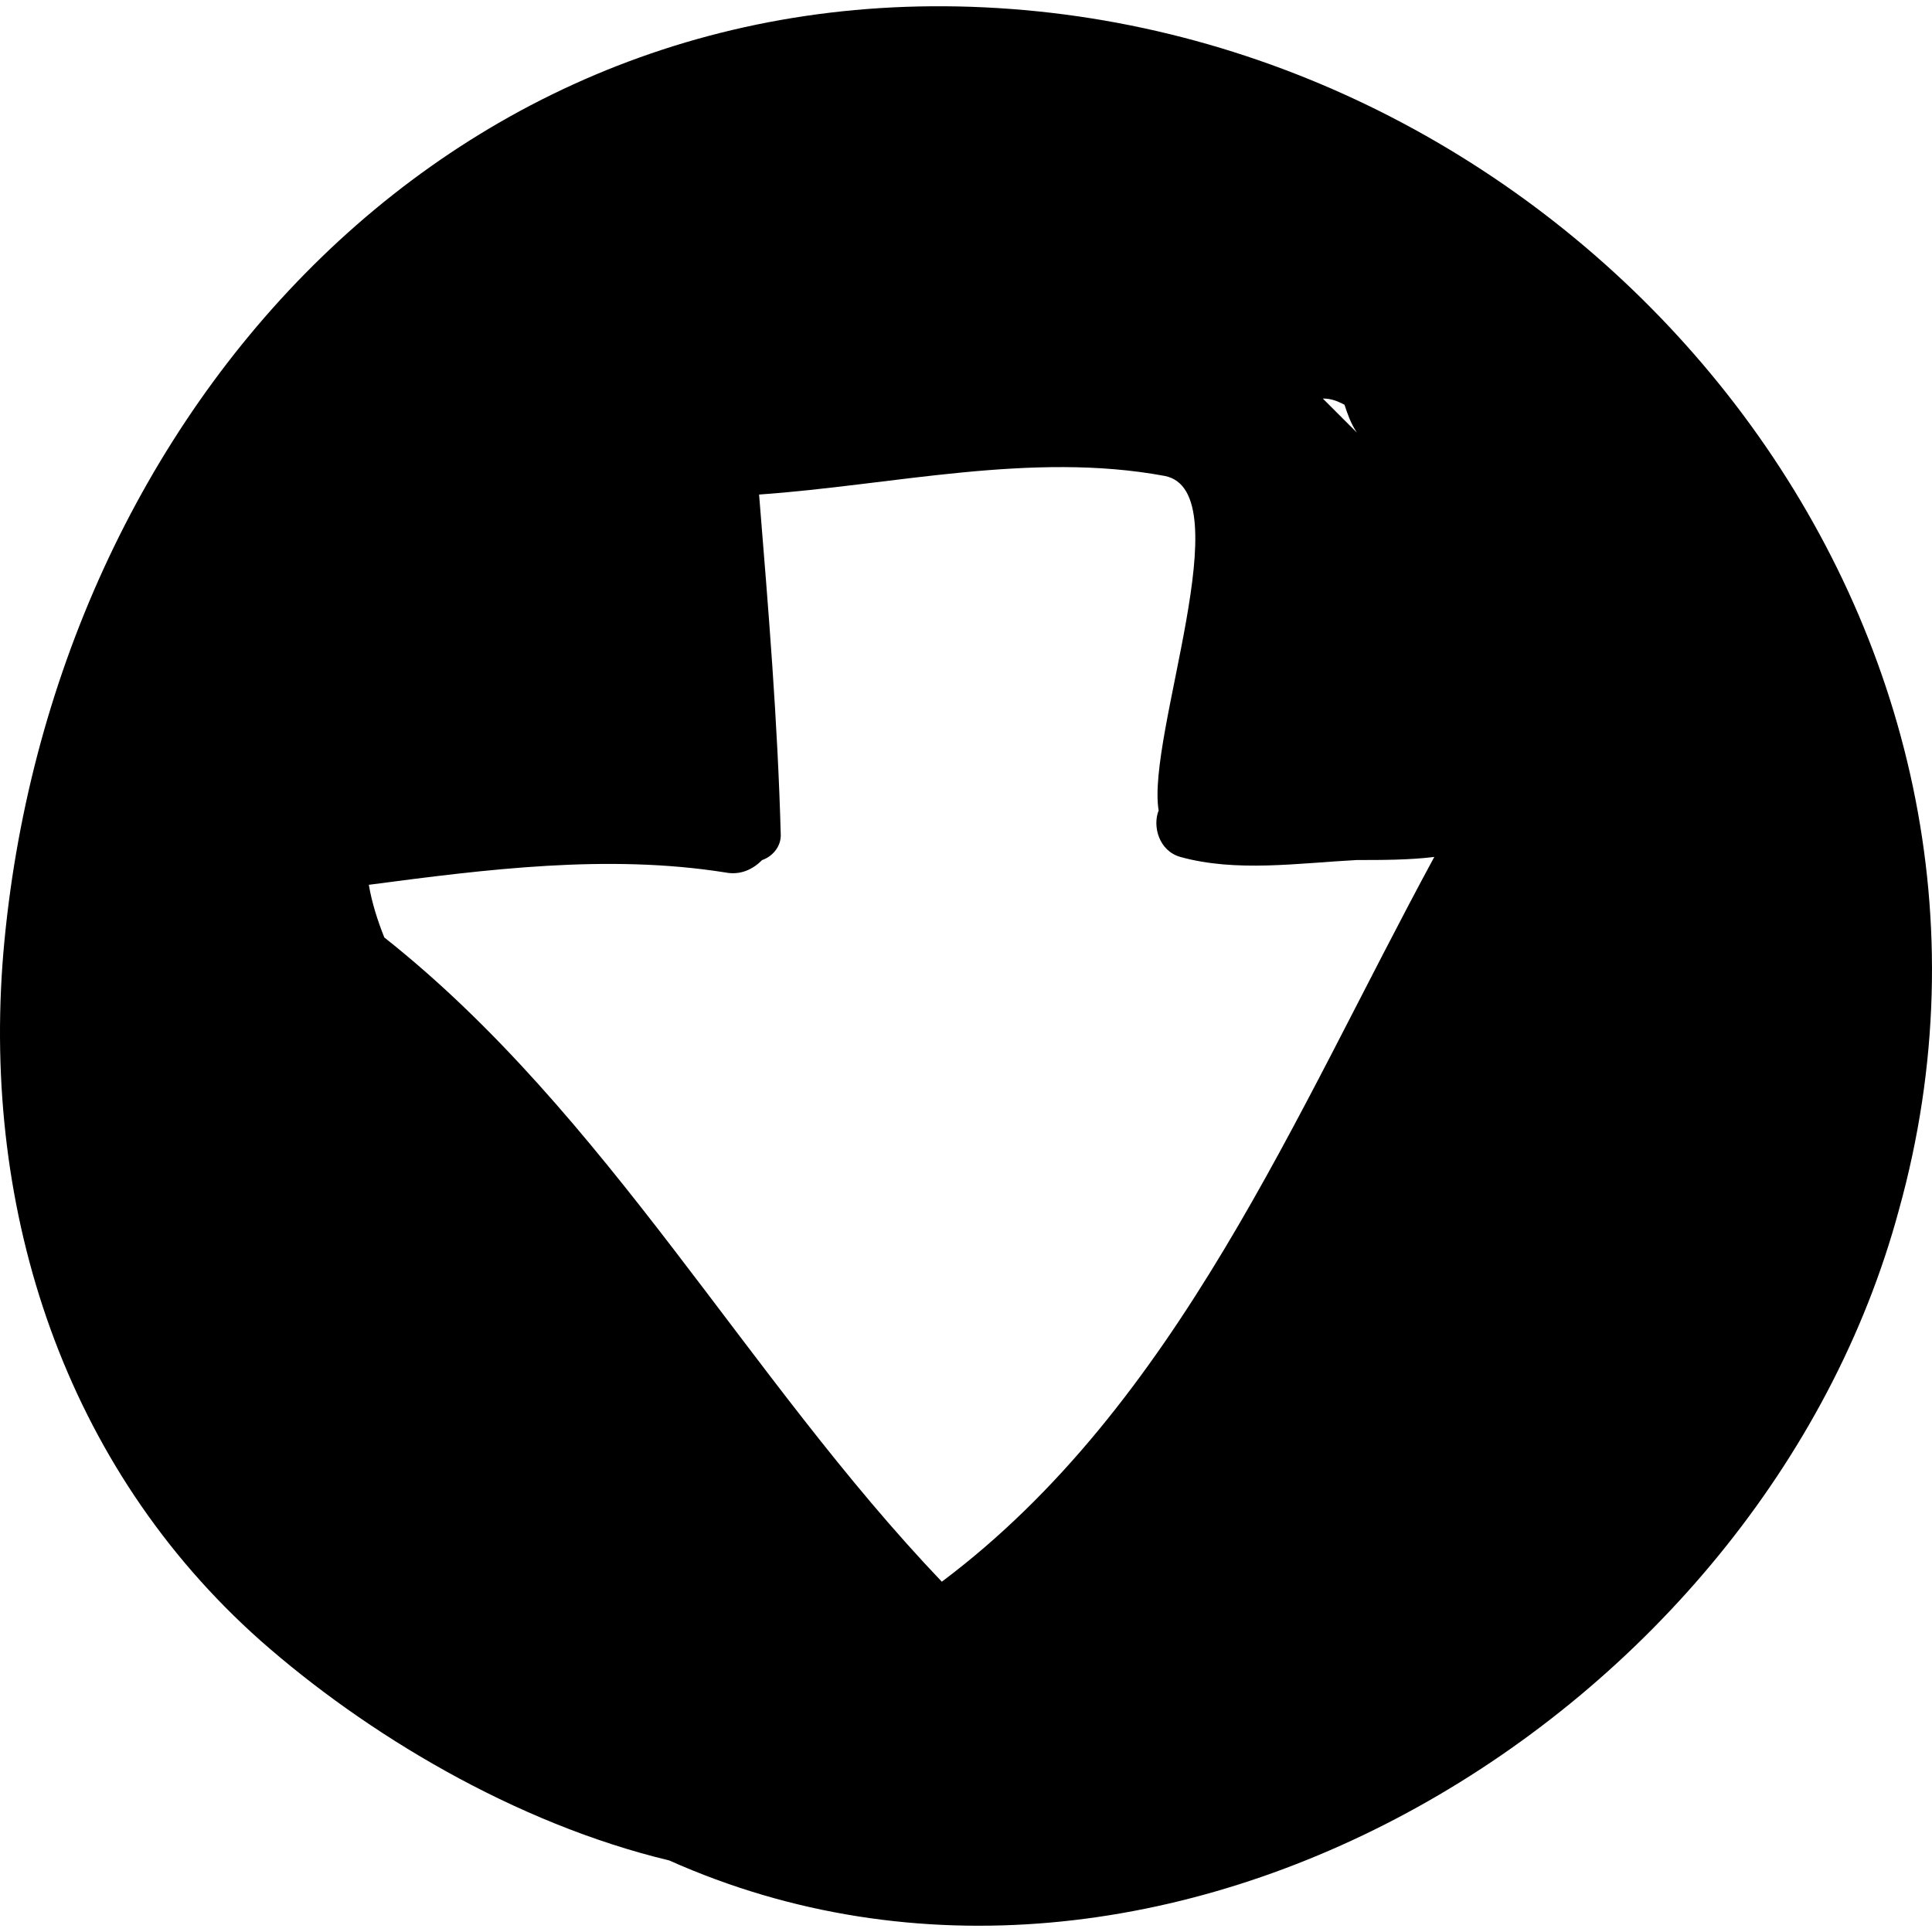
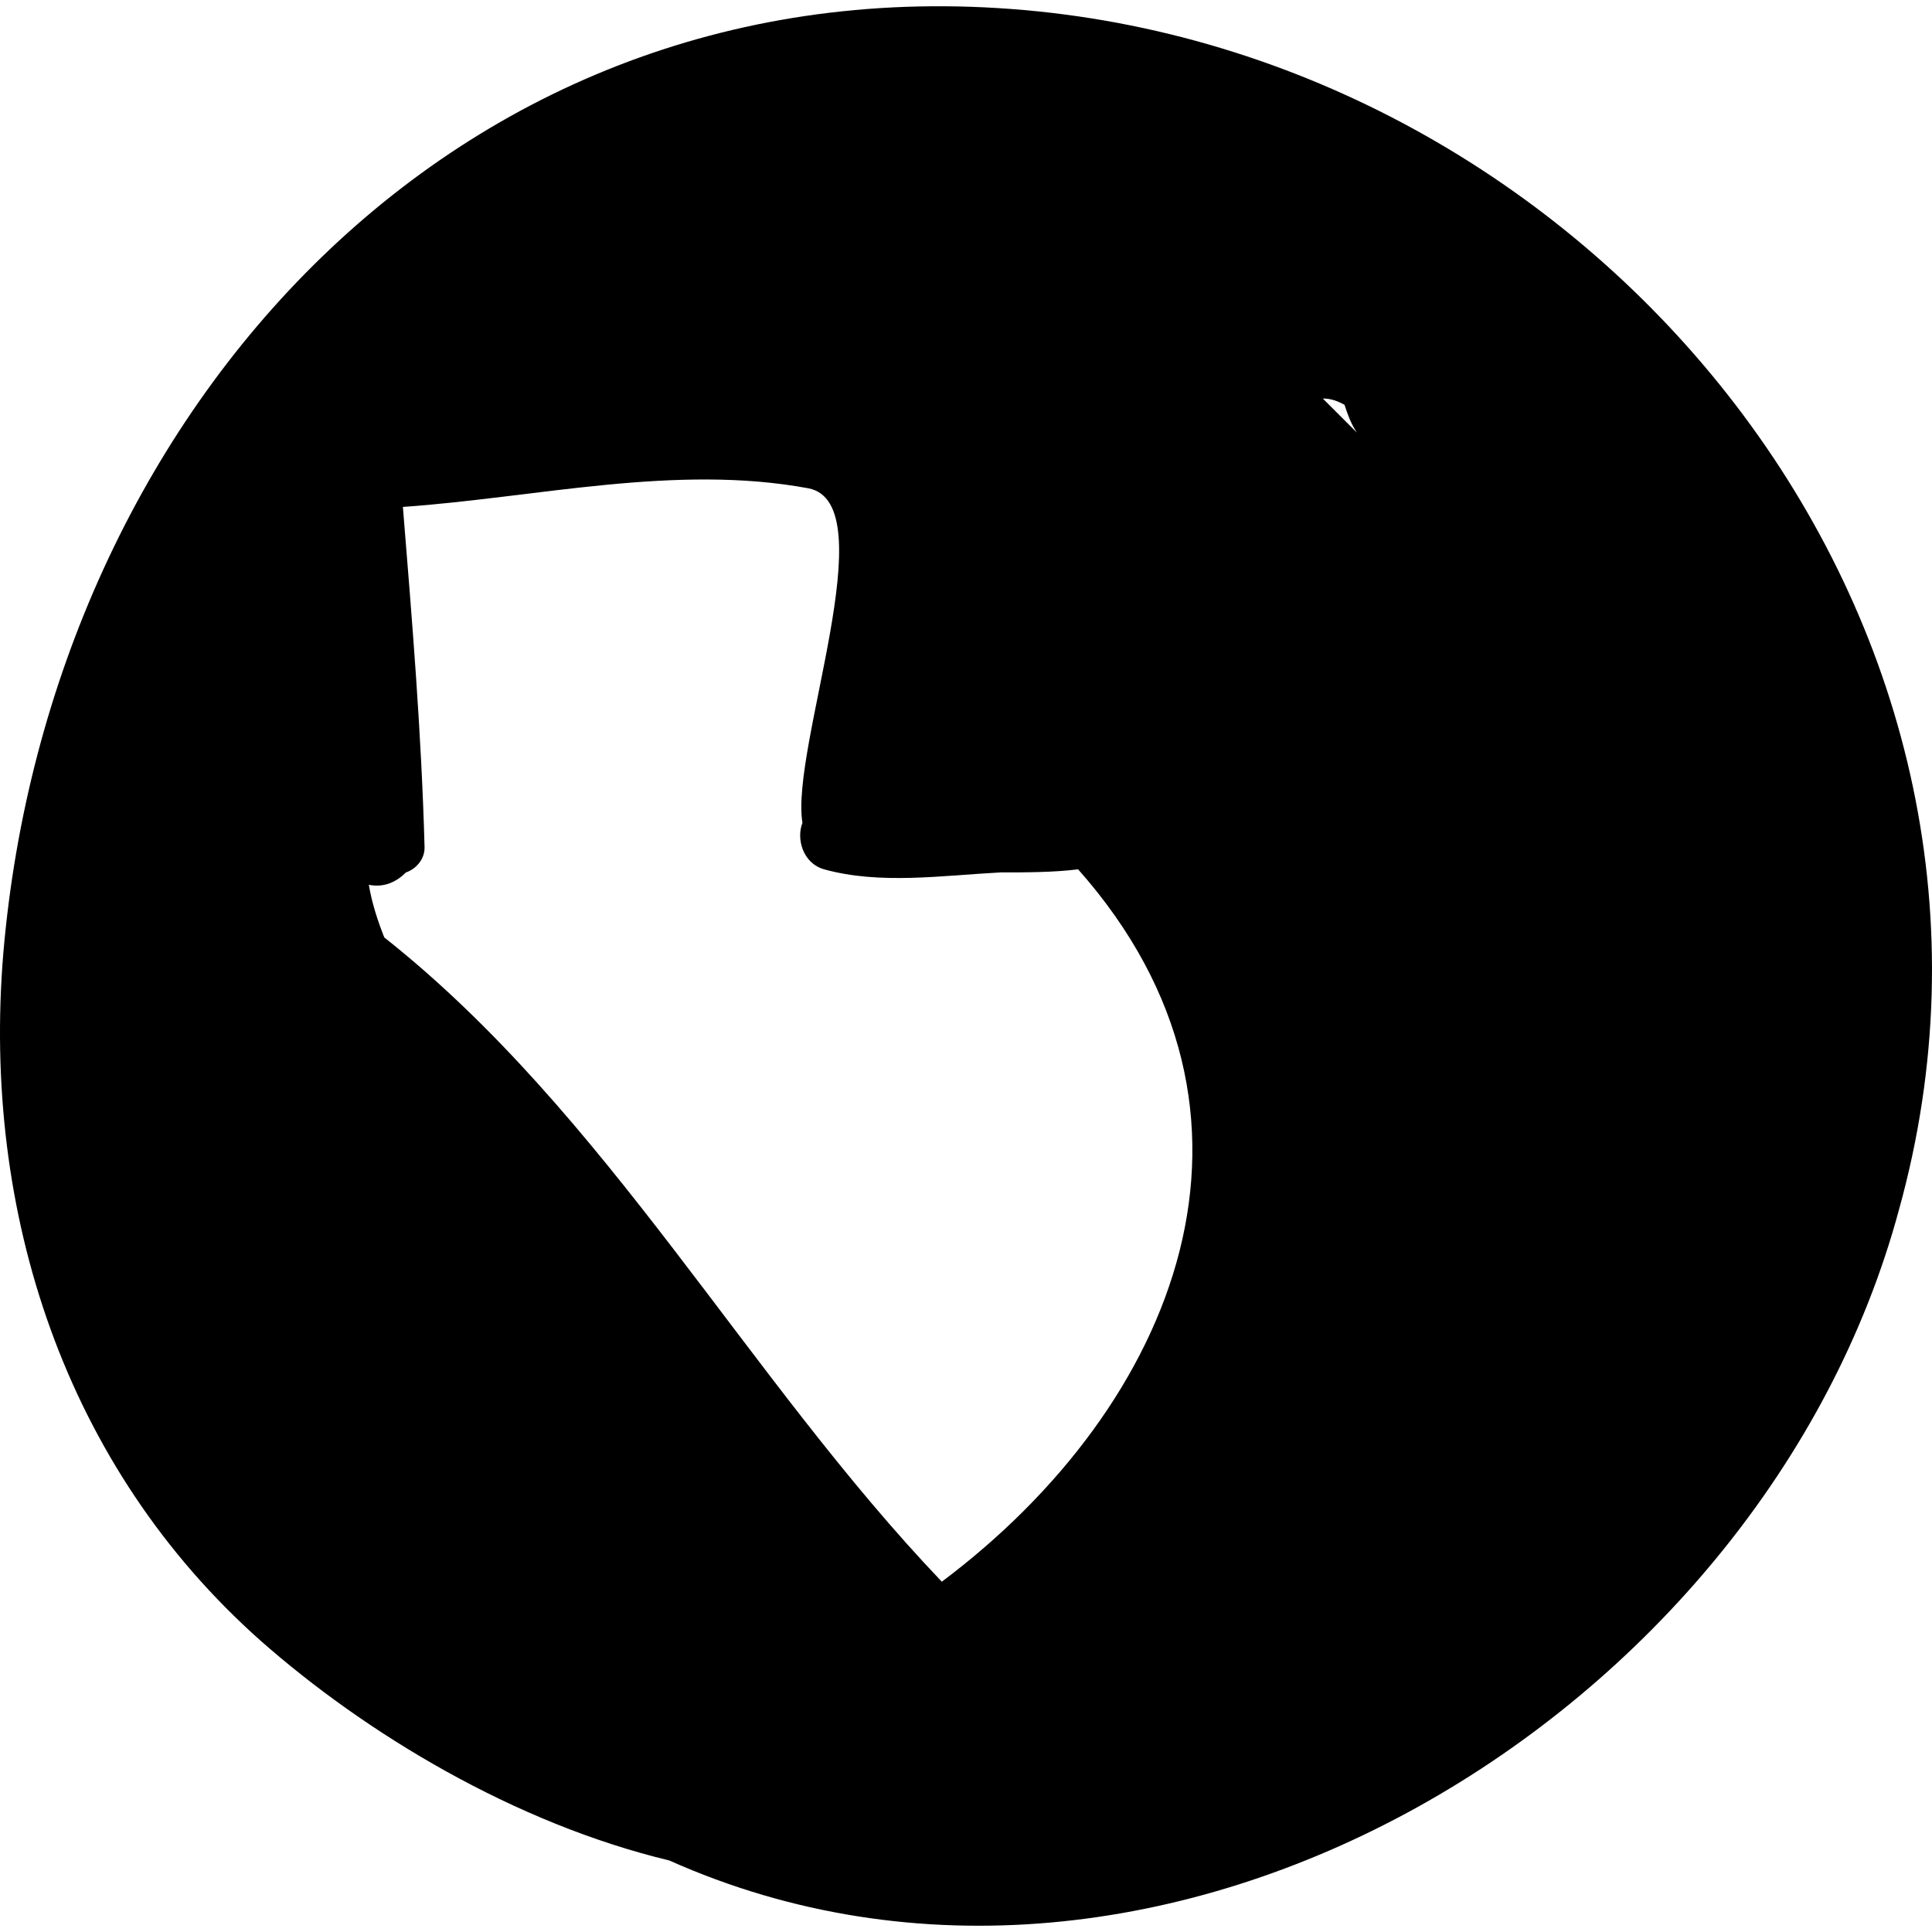
<svg xmlns="http://www.w3.org/2000/svg" fill="#000000" version="1.1" id="Capa_1" width="800px" height="800px" viewBox="0 0 381.745 381.745" xml:space="preserve">
  <g>
-     <path d="M205.068,2.244C91.236-9.384,9.84,81.192,0.66,188.292C-3.624,239.7,12.9,289.884,51.456,324.156   c20.808,18.36,50.184,36.108,80.784,43.452c97.309,43.452,216.036-28.764,242.964-128.521   C407.028,124.645,318.288,13.872,205.068,2.244z M265.656,79.968c0.612,1.836,1.225,3.672,2.448,5.508   c-2.448-2.447-4.284-4.283-6.731-6.731C263.209,78.744,264.433,79.356,265.656,79.968z M186.096,312.528   C147.54,272.137,120,220.116,75.936,185.232c-1.224-3.061-2.448-6.732-3.06-10.404c23.256-3.061,47.124-6.12,70.38-2.448   c3.06,0.612,5.508-0.612,7.344-2.448c1.836-0.611,3.672-2.447,3.672-4.896c-0.612-22.645-2.448-44.676-4.284-67.32   c26.316-1.836,53.857-8.567,80.172-3.672c15.301,3.061-3.672,51.408-1.224,66.096c-1.224,3.061,0,7.956,4.284,9.181   c11.016,3.06,23.256,1.224,34.884,0.611c4.896,0,10.404,0,15.3-0.611C255.864,220.116,232.608,277.645,186.096,312.528z" />
+     <path d="M205.068,2.244C91.236-9.384,9.84,81.192,0.66,188.292C-3.624,239.7,12.9,289.884,51.456,324.156   c20.808,18.36,50.184,36.108,80.784,43.452c97.309,43.452,216.036-28.764,242.964-128.521   C407.028,124.645,318.288,13.872,205.068,2.244z M265.656,79.968c0.612,1.836,1.225,3.672,2.448,5.508   c-2.448-2.447-4.284-4.283-6.731-6.731C263.209,78.744,264.433,79.356,265.656,79.968z M186.096,312.528   C147.54,272.137,120,220.116,75.936,185.232c-1.224-3.061-2.448-6.732-3.06-10.404c3.06,0.612,5.508-0.612,7.344-2.448c1.836-0.611,3.672-2.447,3.672-4.896c-0.612-22.645-2.448-44.676-4.284-67.32   c26.316-1.836,53.857-8.567,80.172-3.672c15.301,3.061-3.672,51.408-1.224,66.096c-1.224,3.061,0,7.956,4.284,9.181   c11.016,3.06,23.256,1.224,34.884,0.611c4.896,0,10.404,0,15.3-0.611C255.864,220.116,232.608,277.645,186.096,312.528z" />
  </g>
</svg>